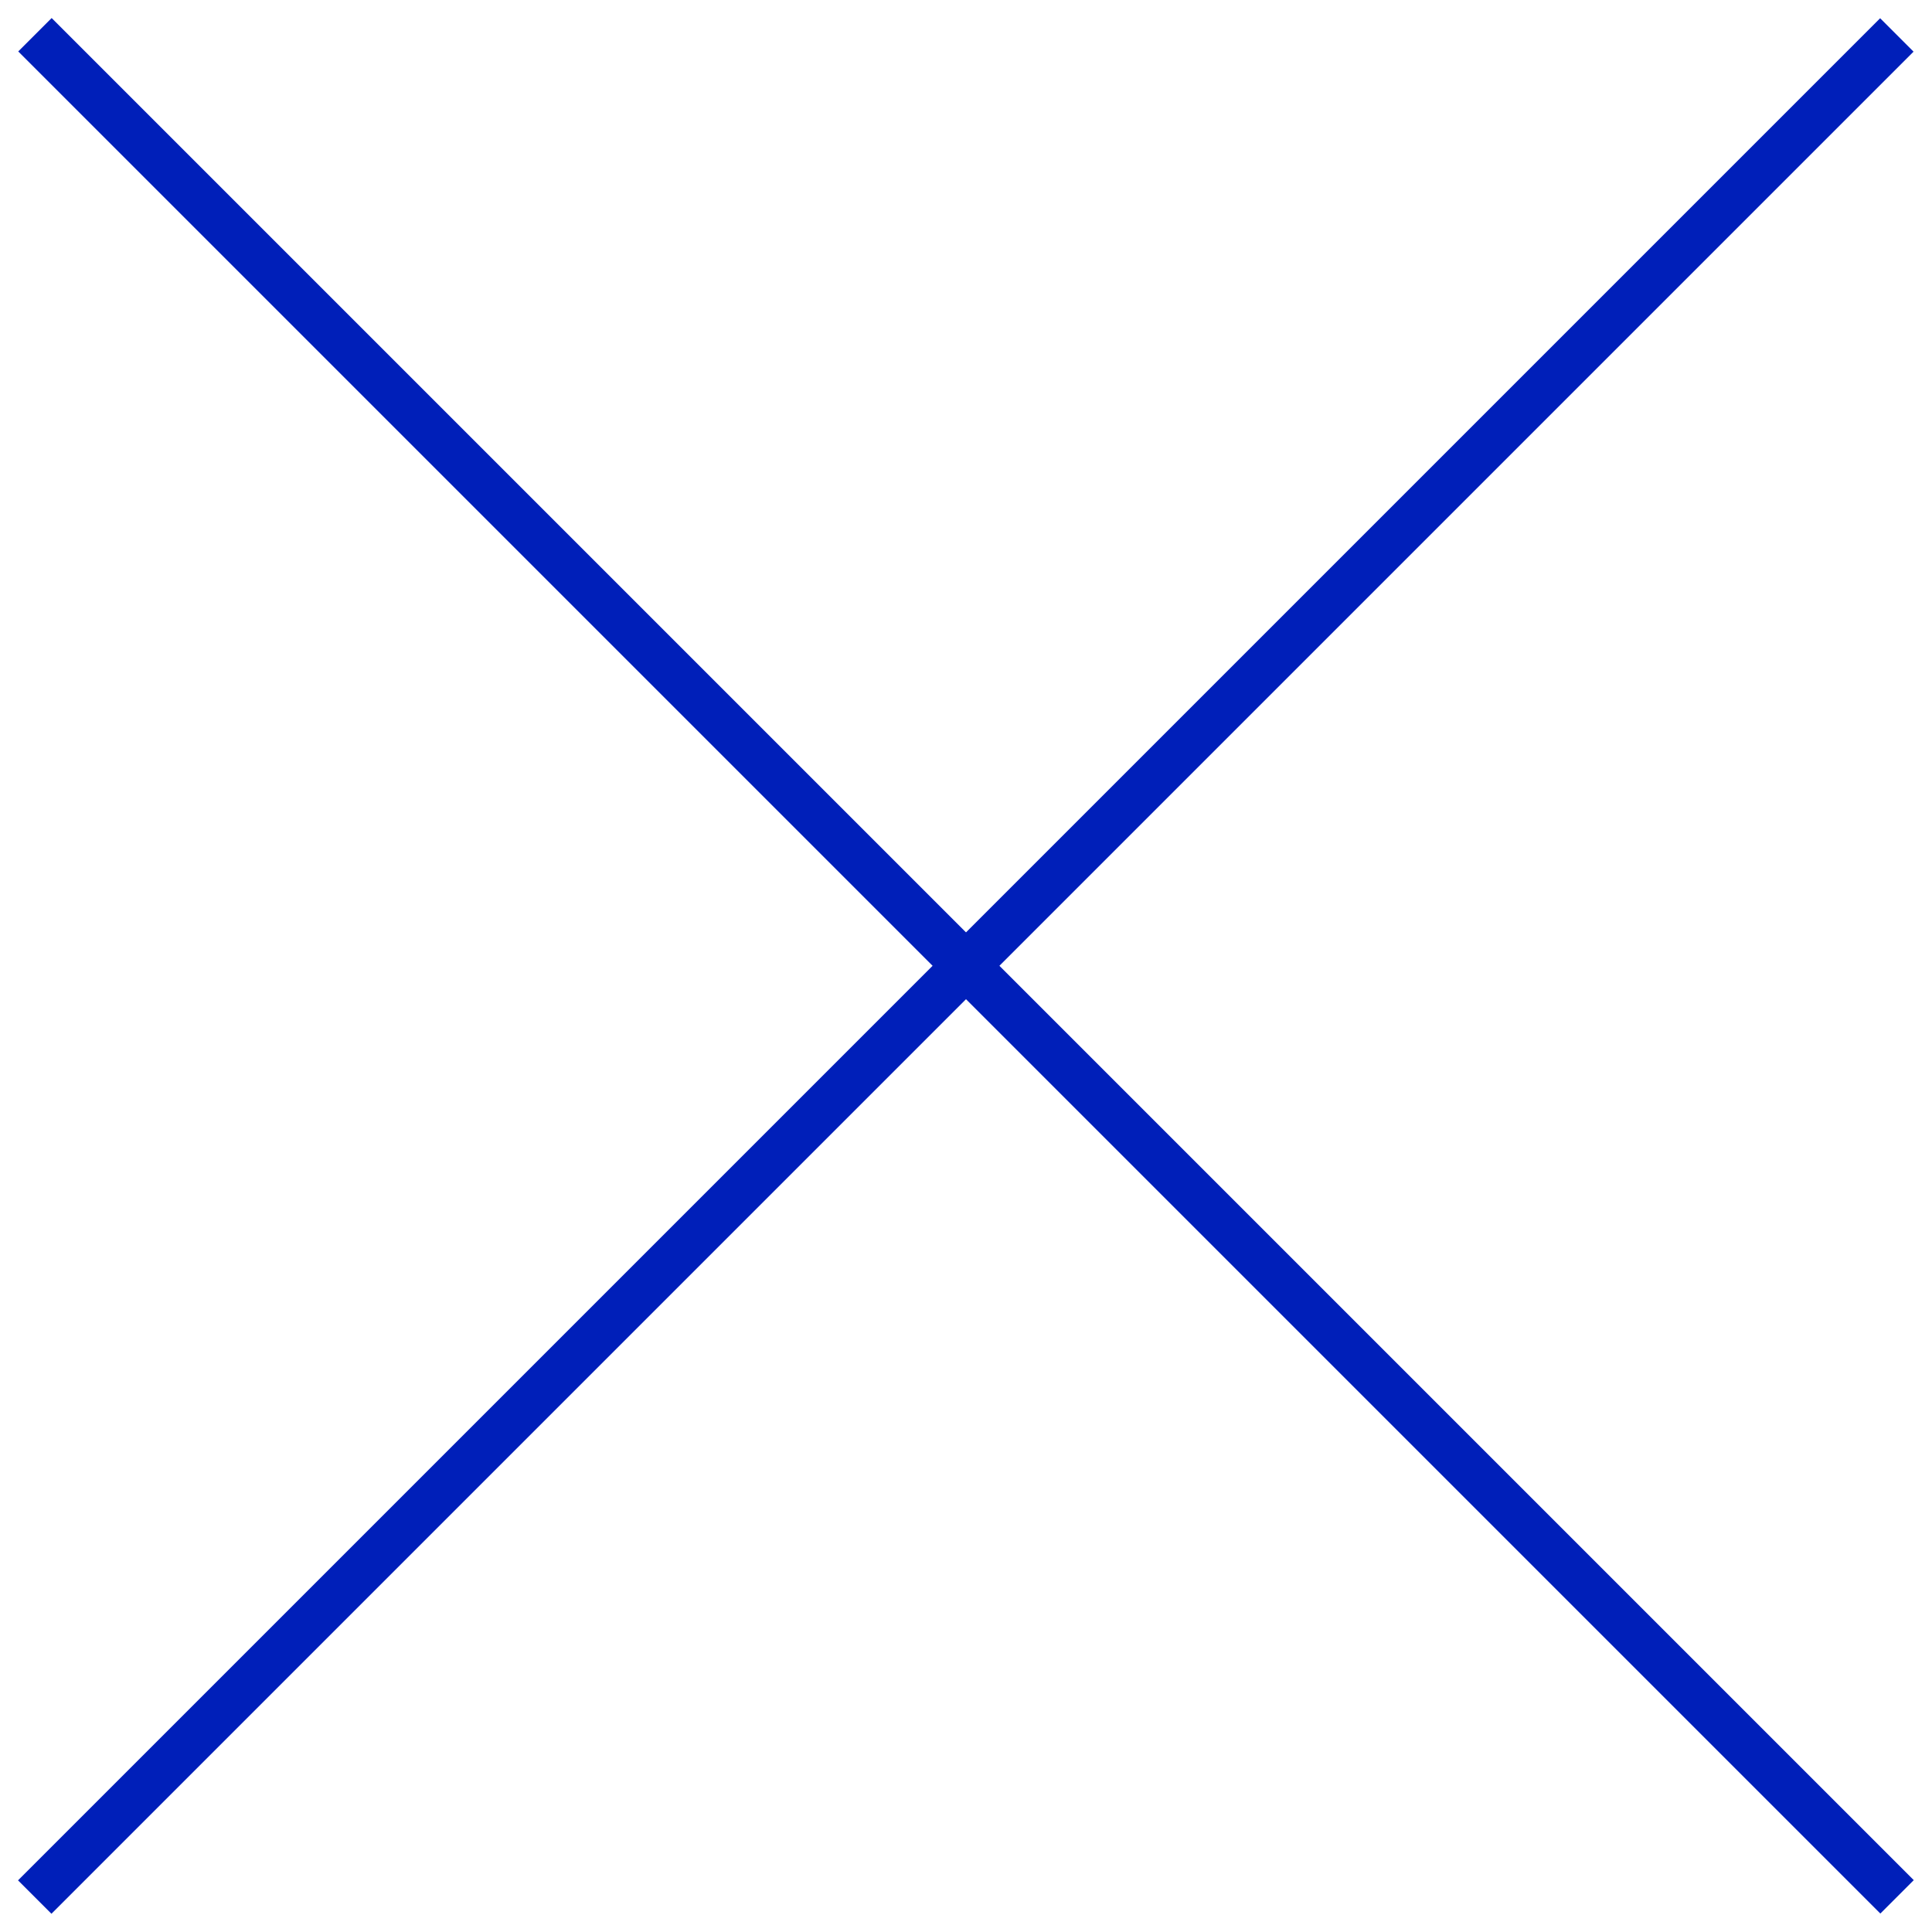
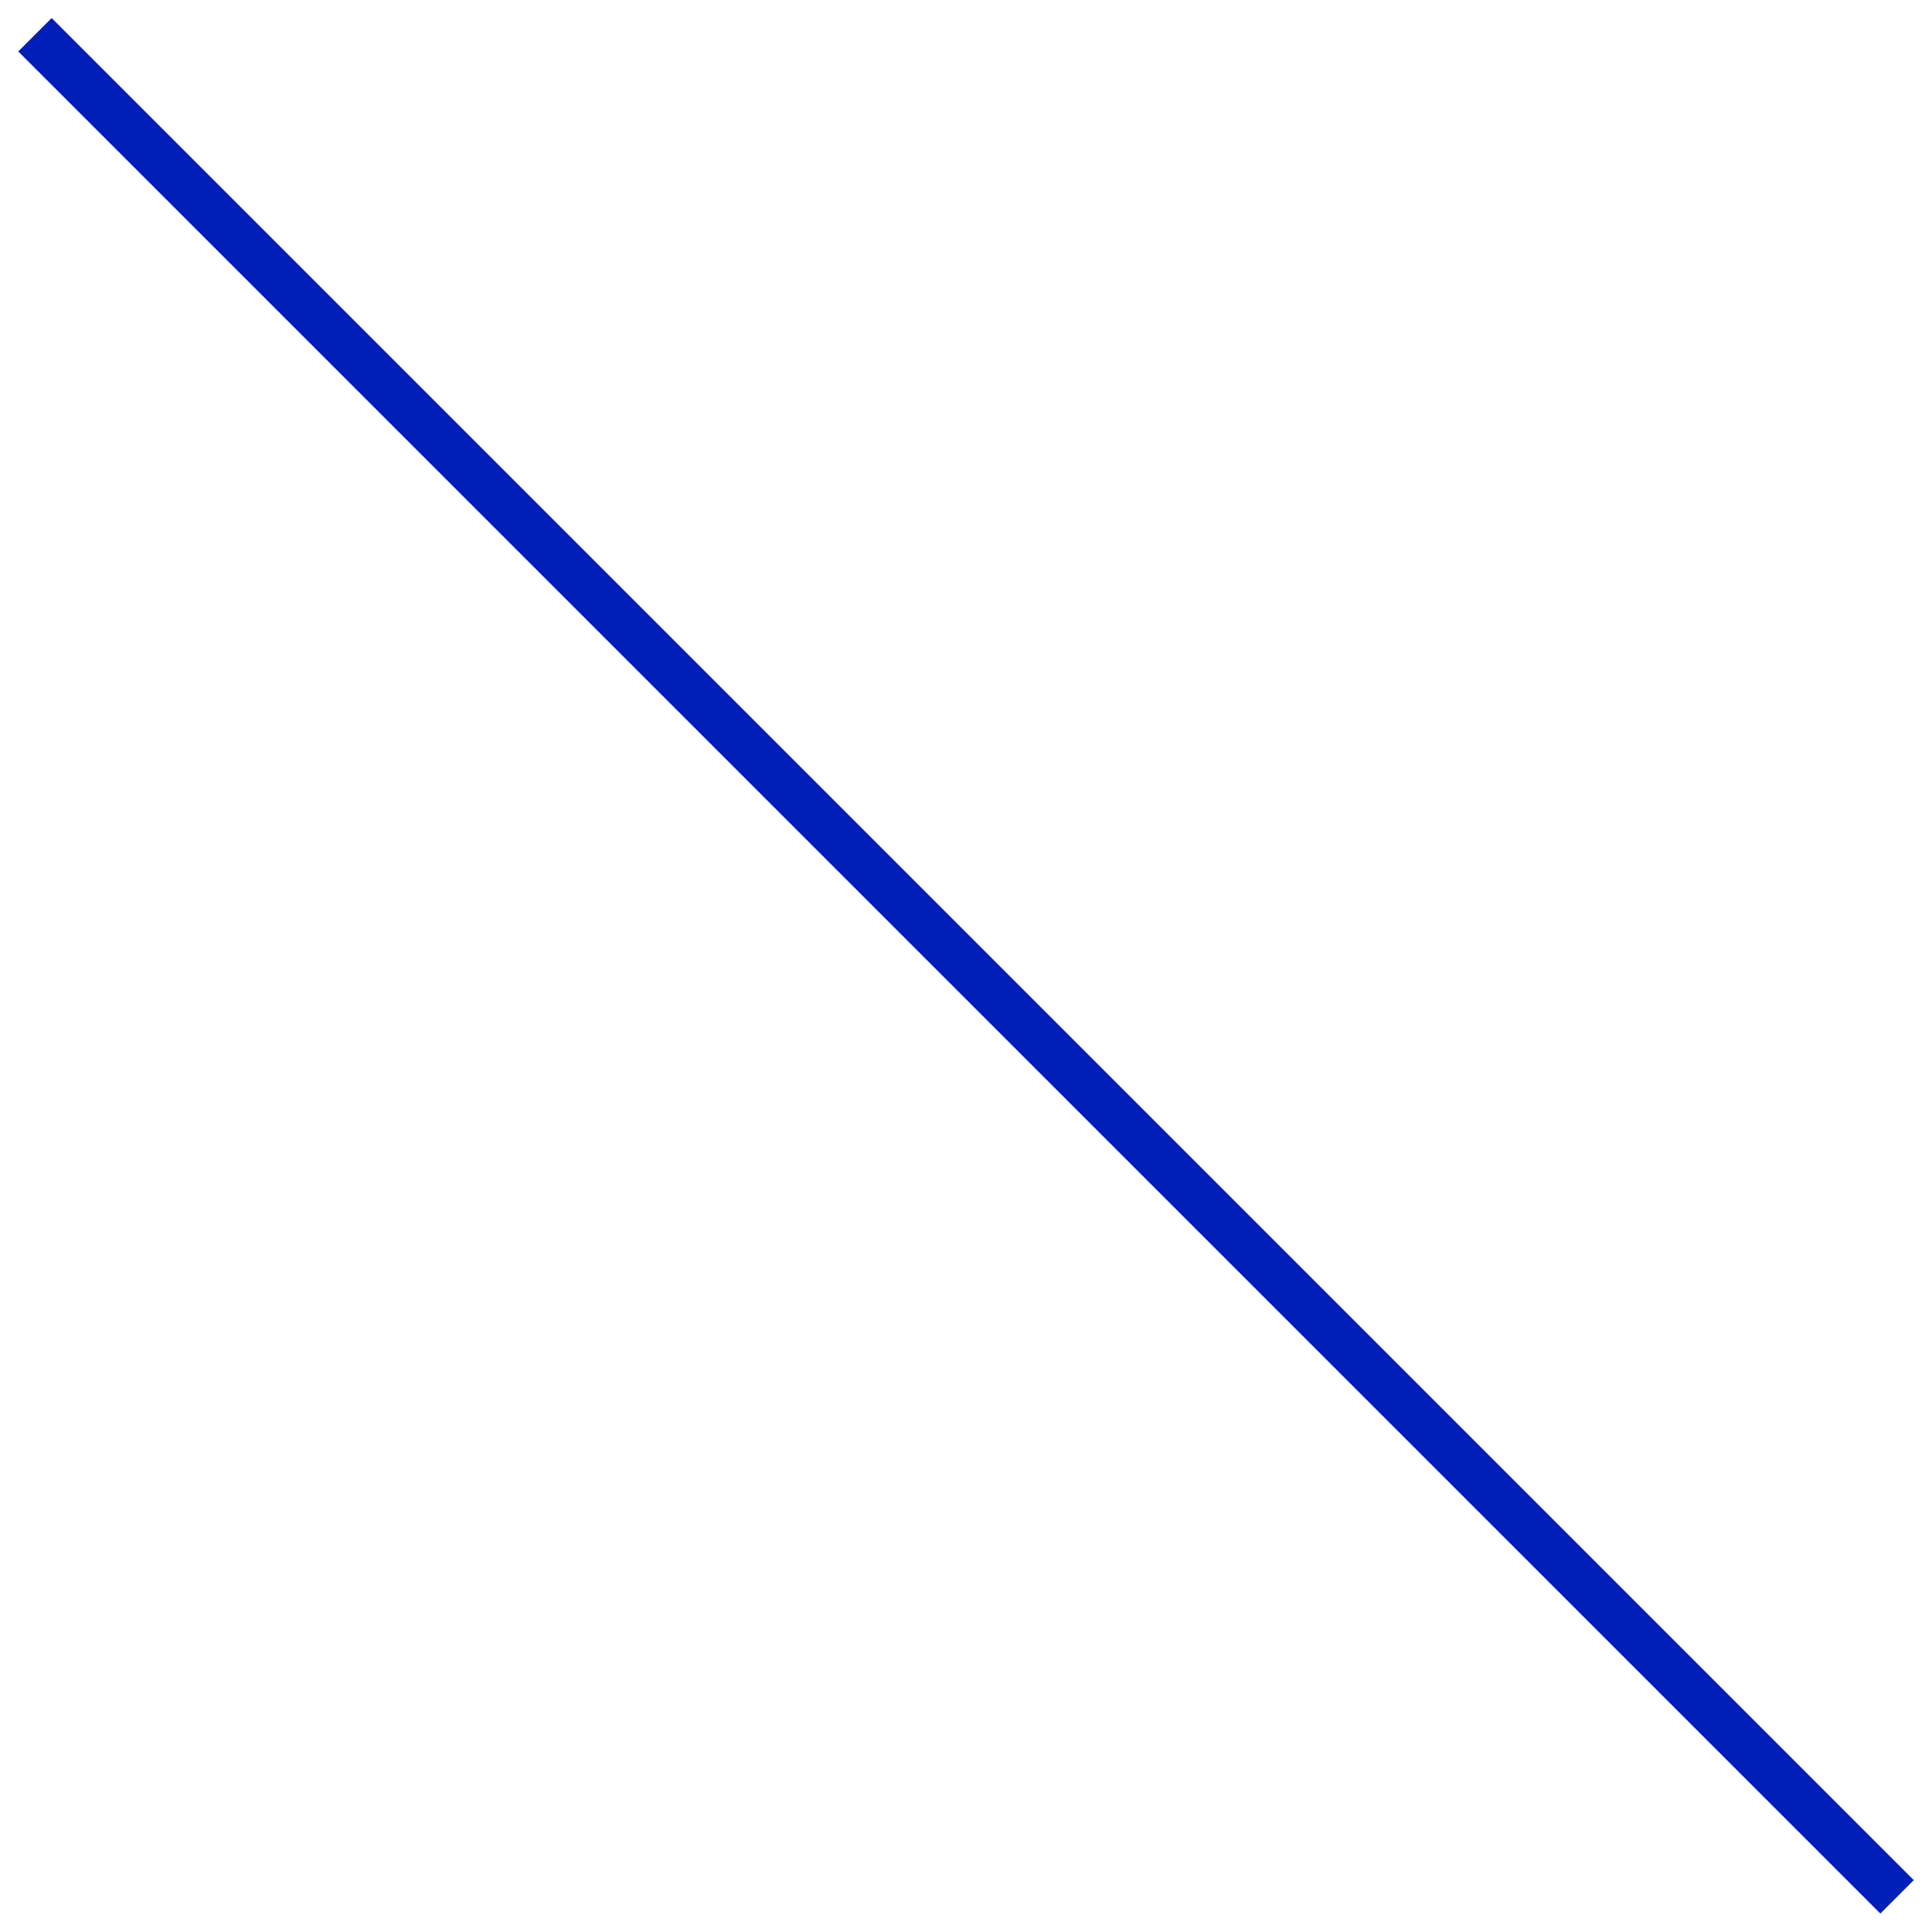
<svg xmlns="http://www.w3.org/2000/svg" version="1.1" id="Layer_1" x="0px" y="0px" width="300px" height="300px" viewBox="0 0 300 300" enable-background="new 0 0 300 300" xml:space="preserve">
-   <rect x="-54.489" y="146.33" transform="matrix(0.707 -0.707 0.707 0.707 -62.132 150)" fill="#001FB9" width="408.977" height="7.338" />
  <rect x="-54.488" y="146.331" transform="matrix(0.707 0.707 -0.707 0.707 150 -62.132)" fill="#001FB9" width="408.977" height="7.338" />
</svg>